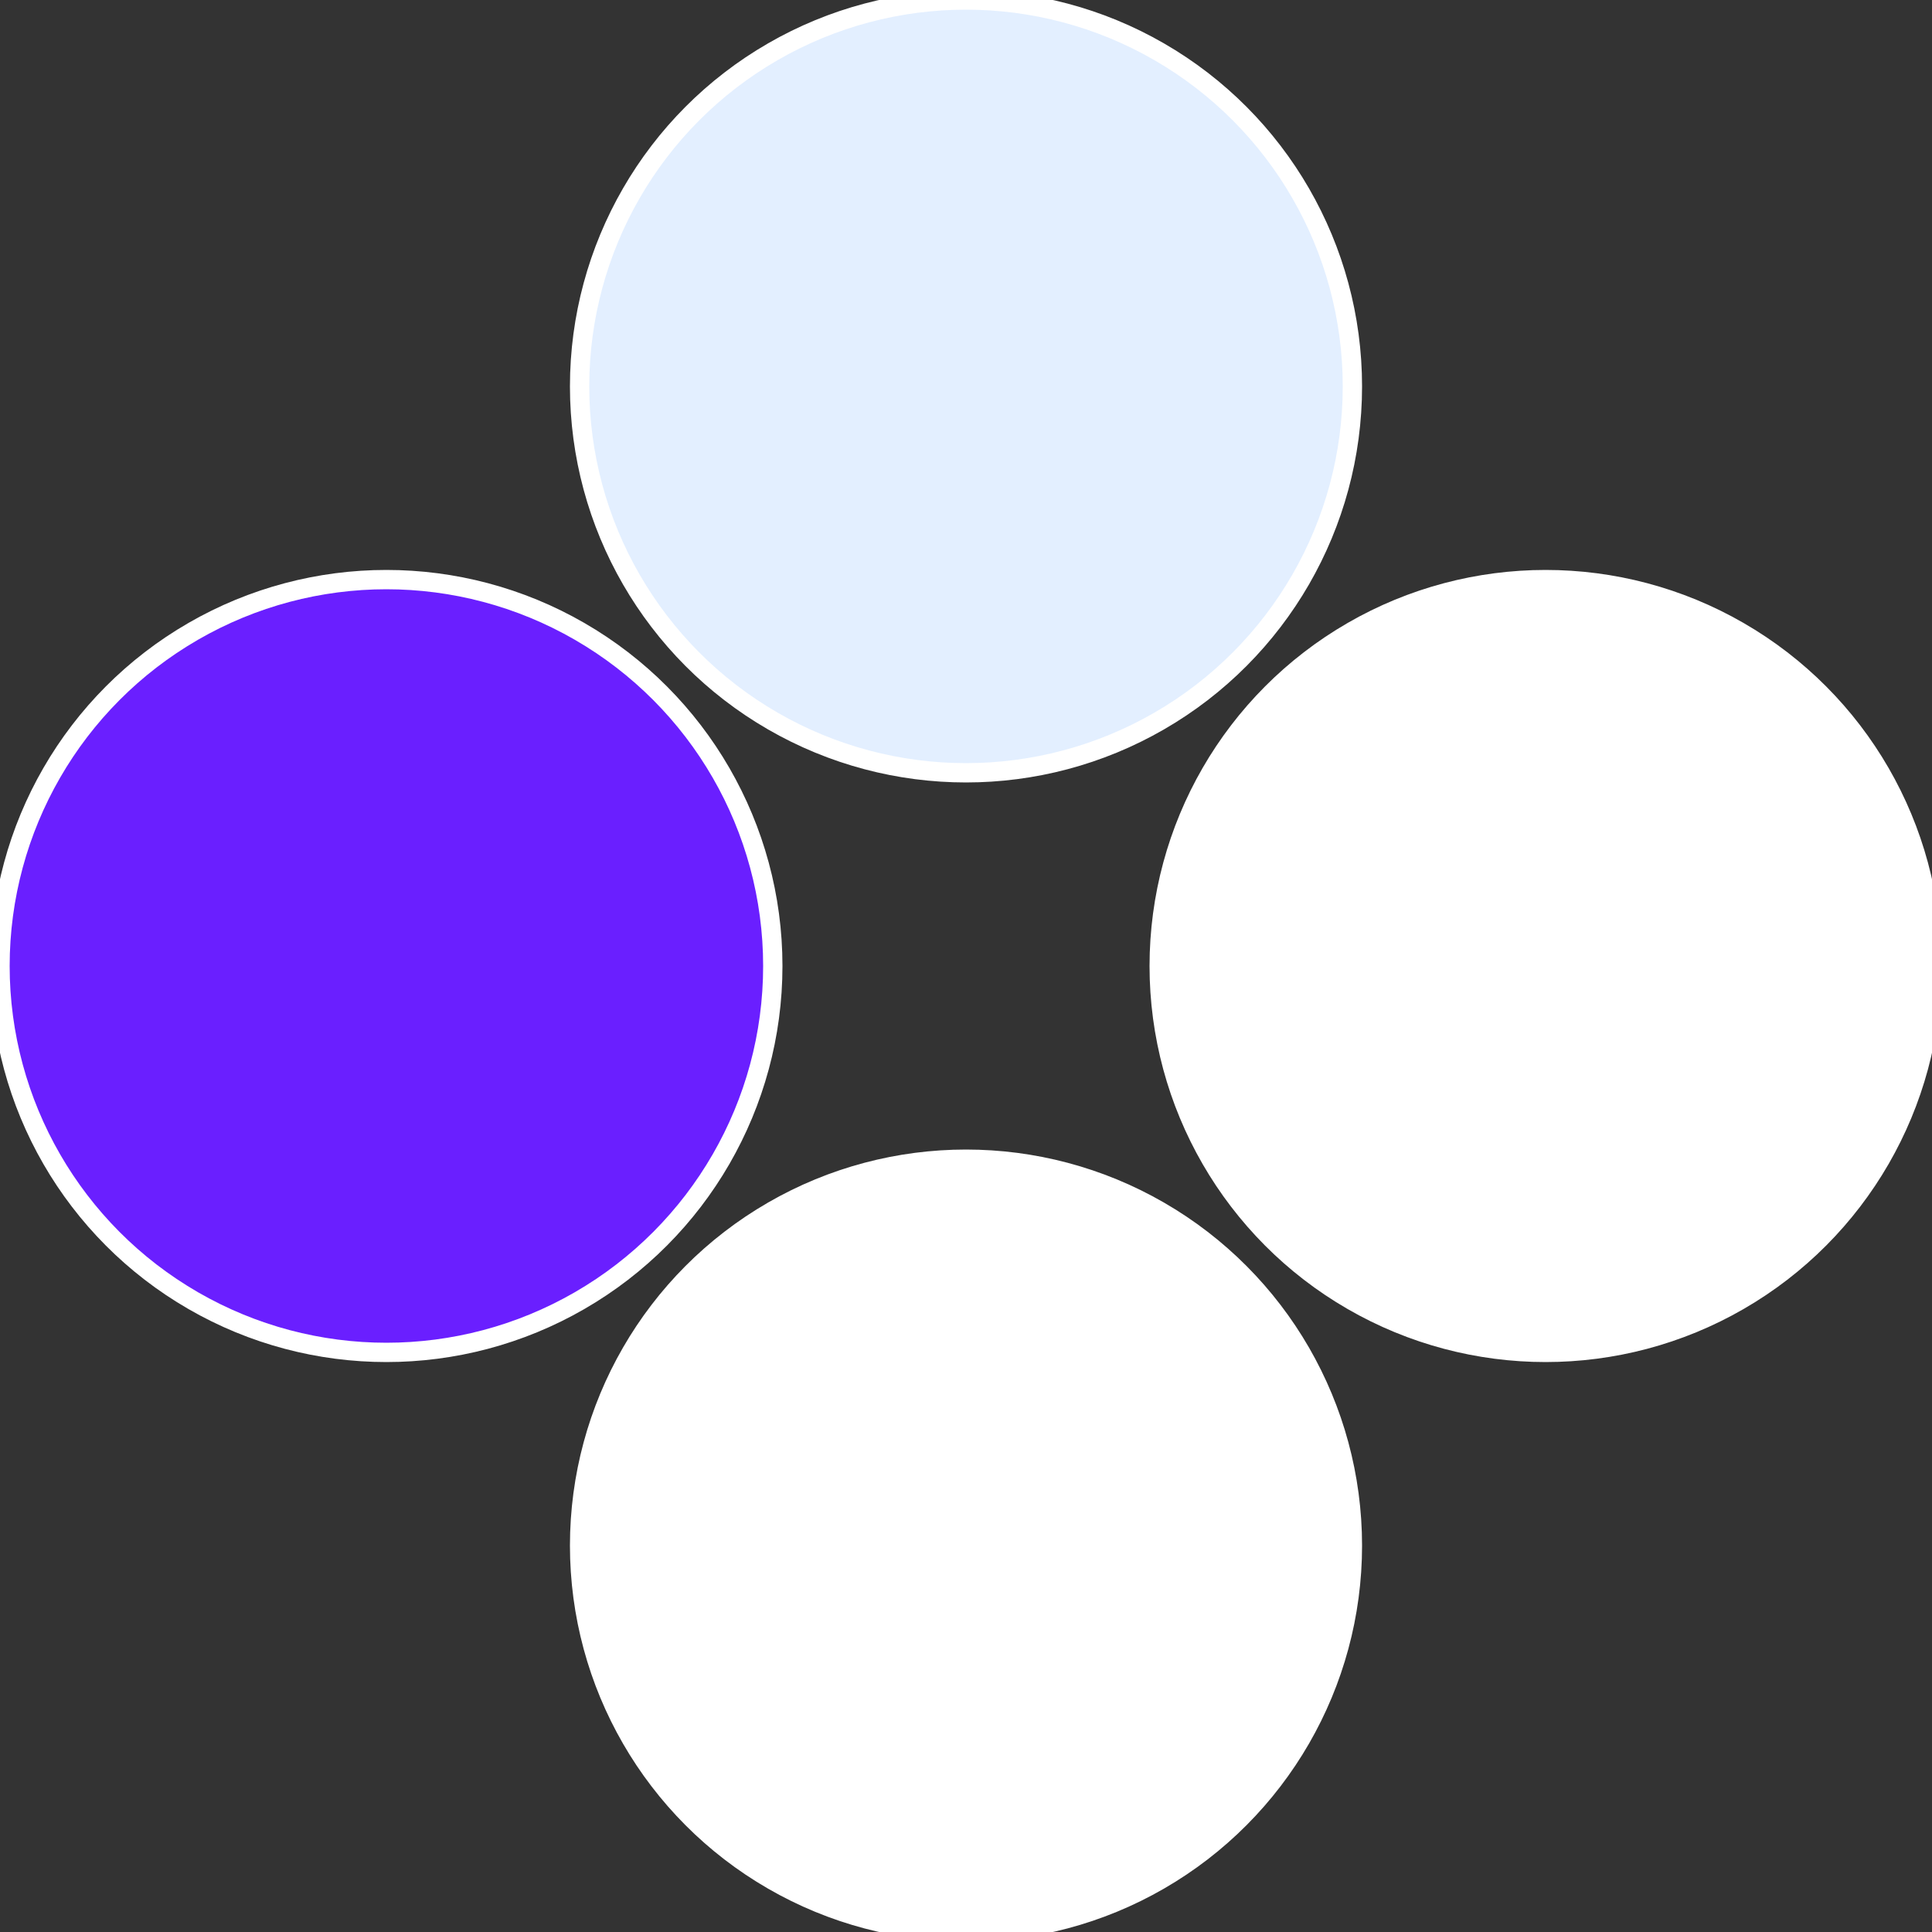
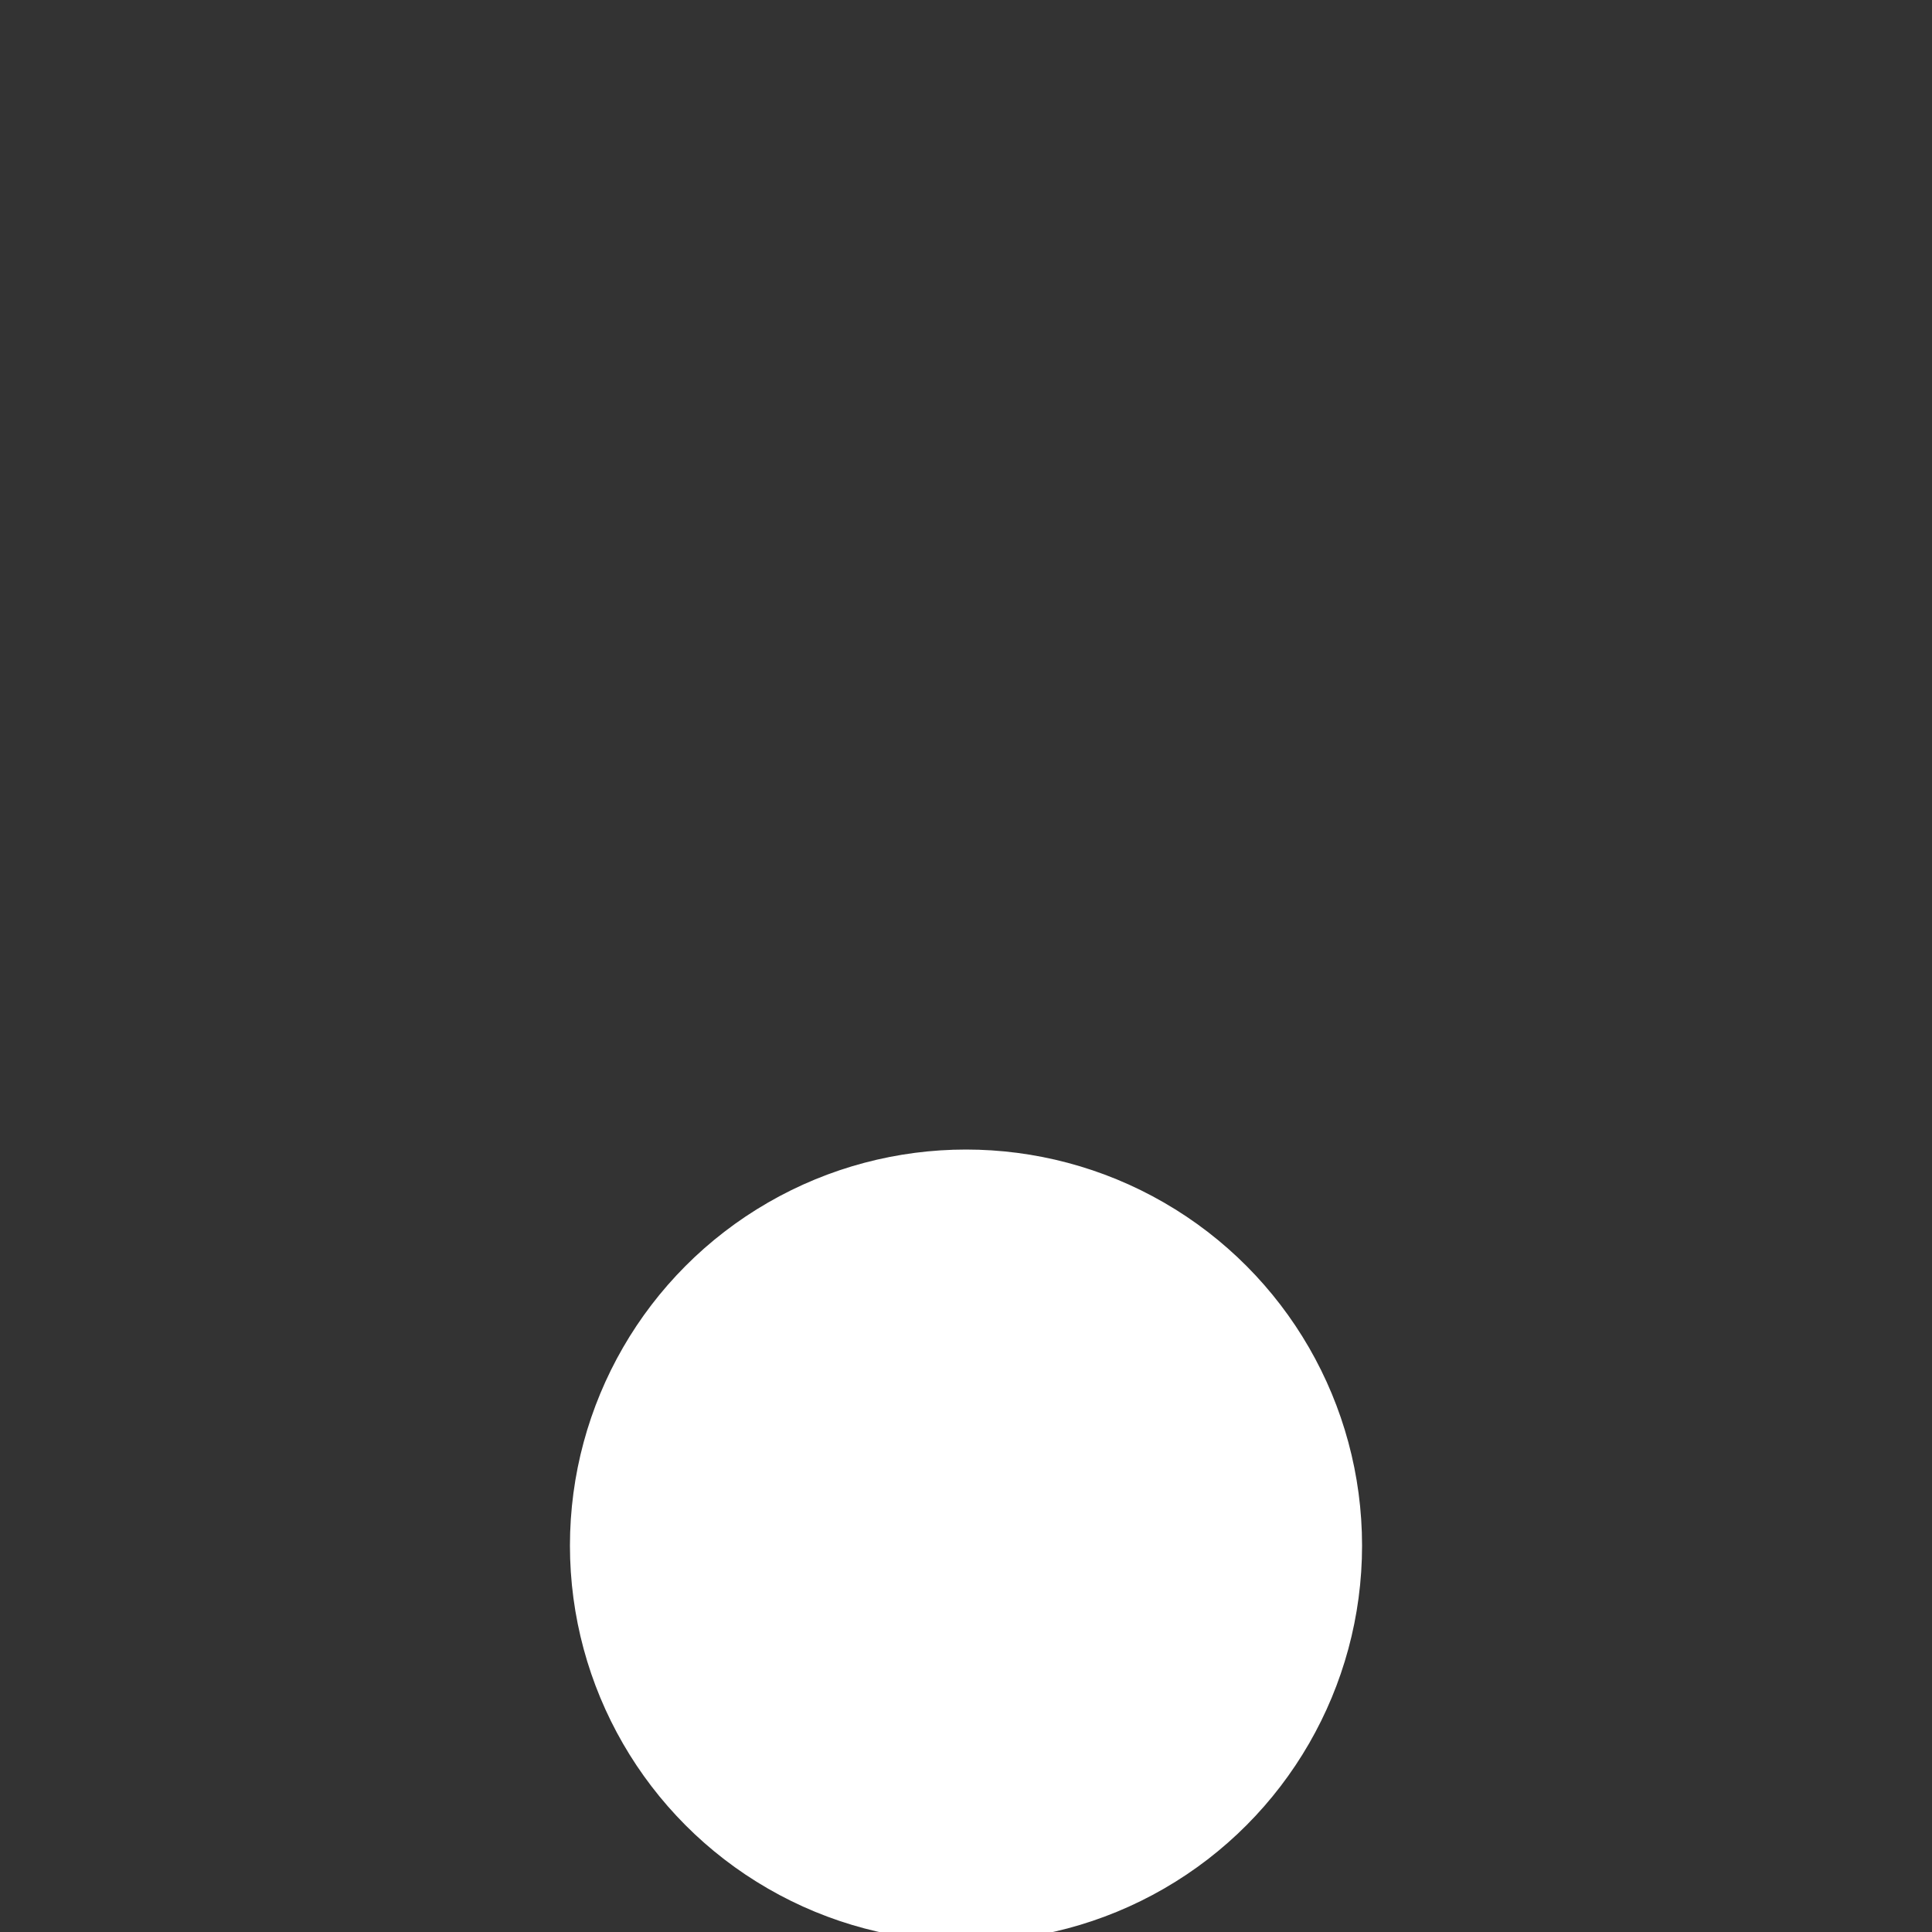
<svg xmlns="http://www.w3.org/2000/svg" width="500" height="500" viewBox="-1 -1 2 2">
  <rect x="-1" y="-1" width="2" height="2" fill="#333333" stroke="none" />
-   <circle cx="0.6" cy="0" r="0.4" fill="#fffffffffffffafce3efffffffffffff360" stroke="#fff" stroke-width="1%" />
  <circle cx="3.6739403974421E-17" cy="0.6" r="0.4" fill="#fffffffffffff36086be3e" stroke="#fff" stroke-width="1%" />
-   <circle cx="-0.6" cy="7.3478807948841E-17" r="0.4" fill="#6a1fffffffffffff360e3e" stroke="#fff" stroke-width="1%" />
-   <circle cx="-1.1021821192326E-16" cy="-0.6" r="0.4" fill="#e3efffffffffffff932fffffffffffff360" stroke="#fff" stroke-width="1%" />
</svg>